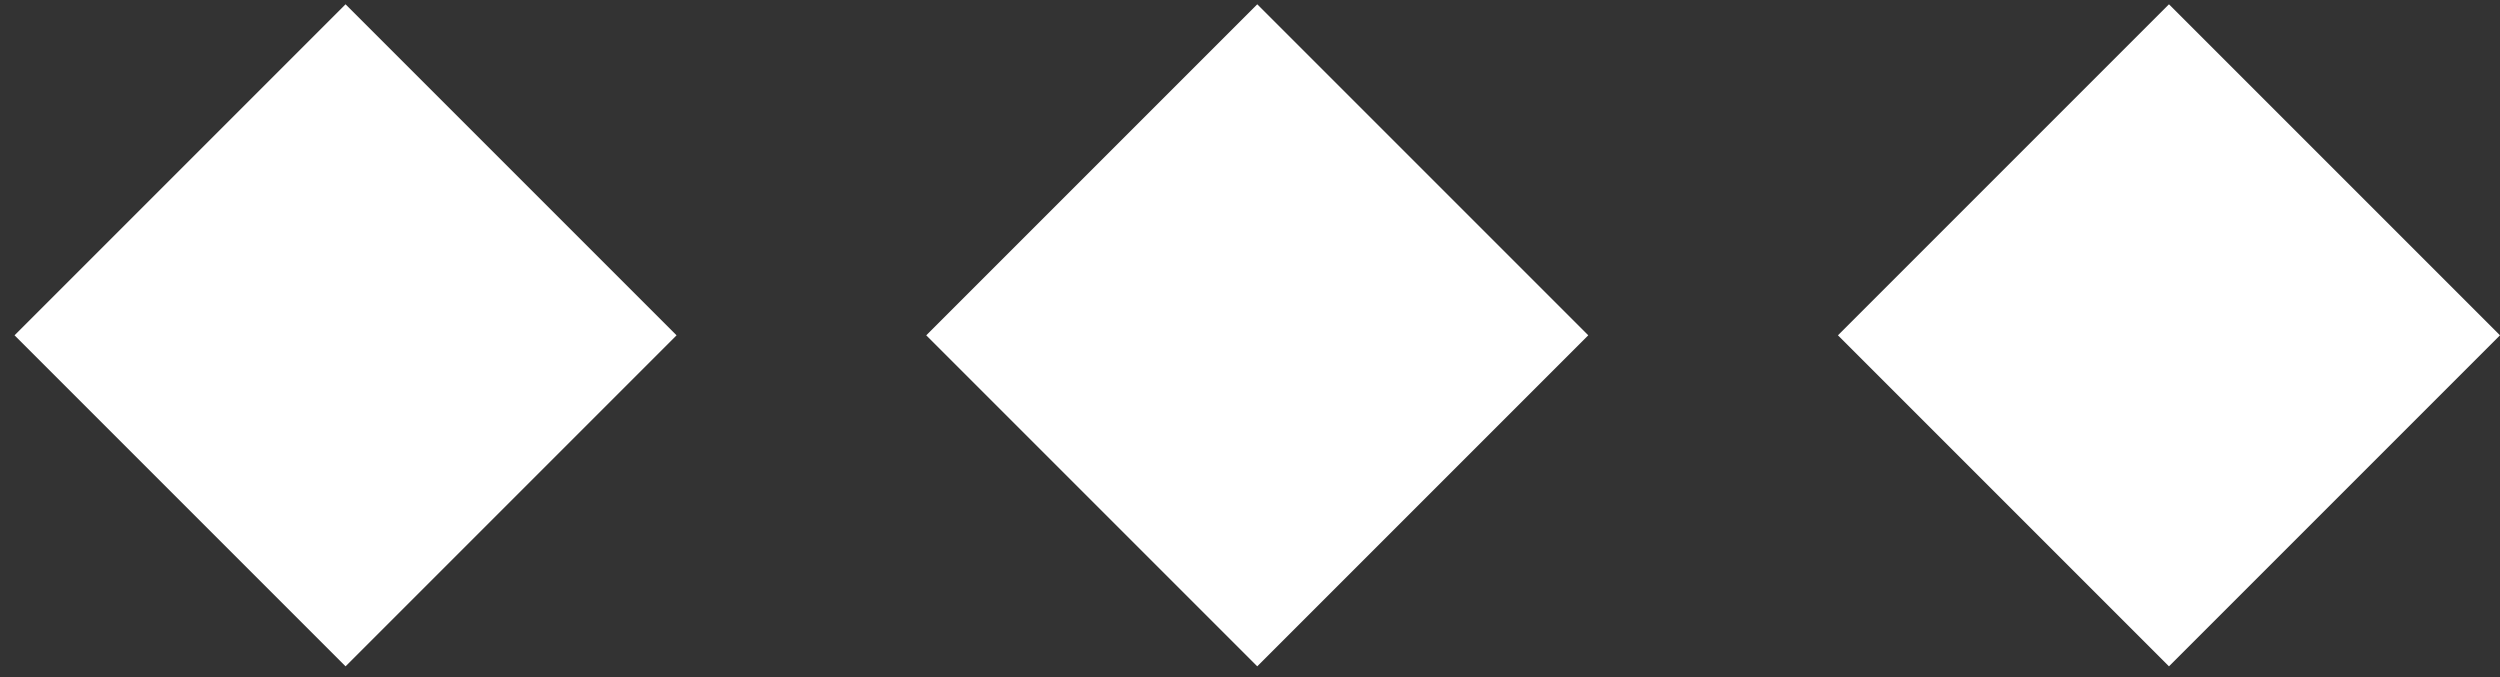
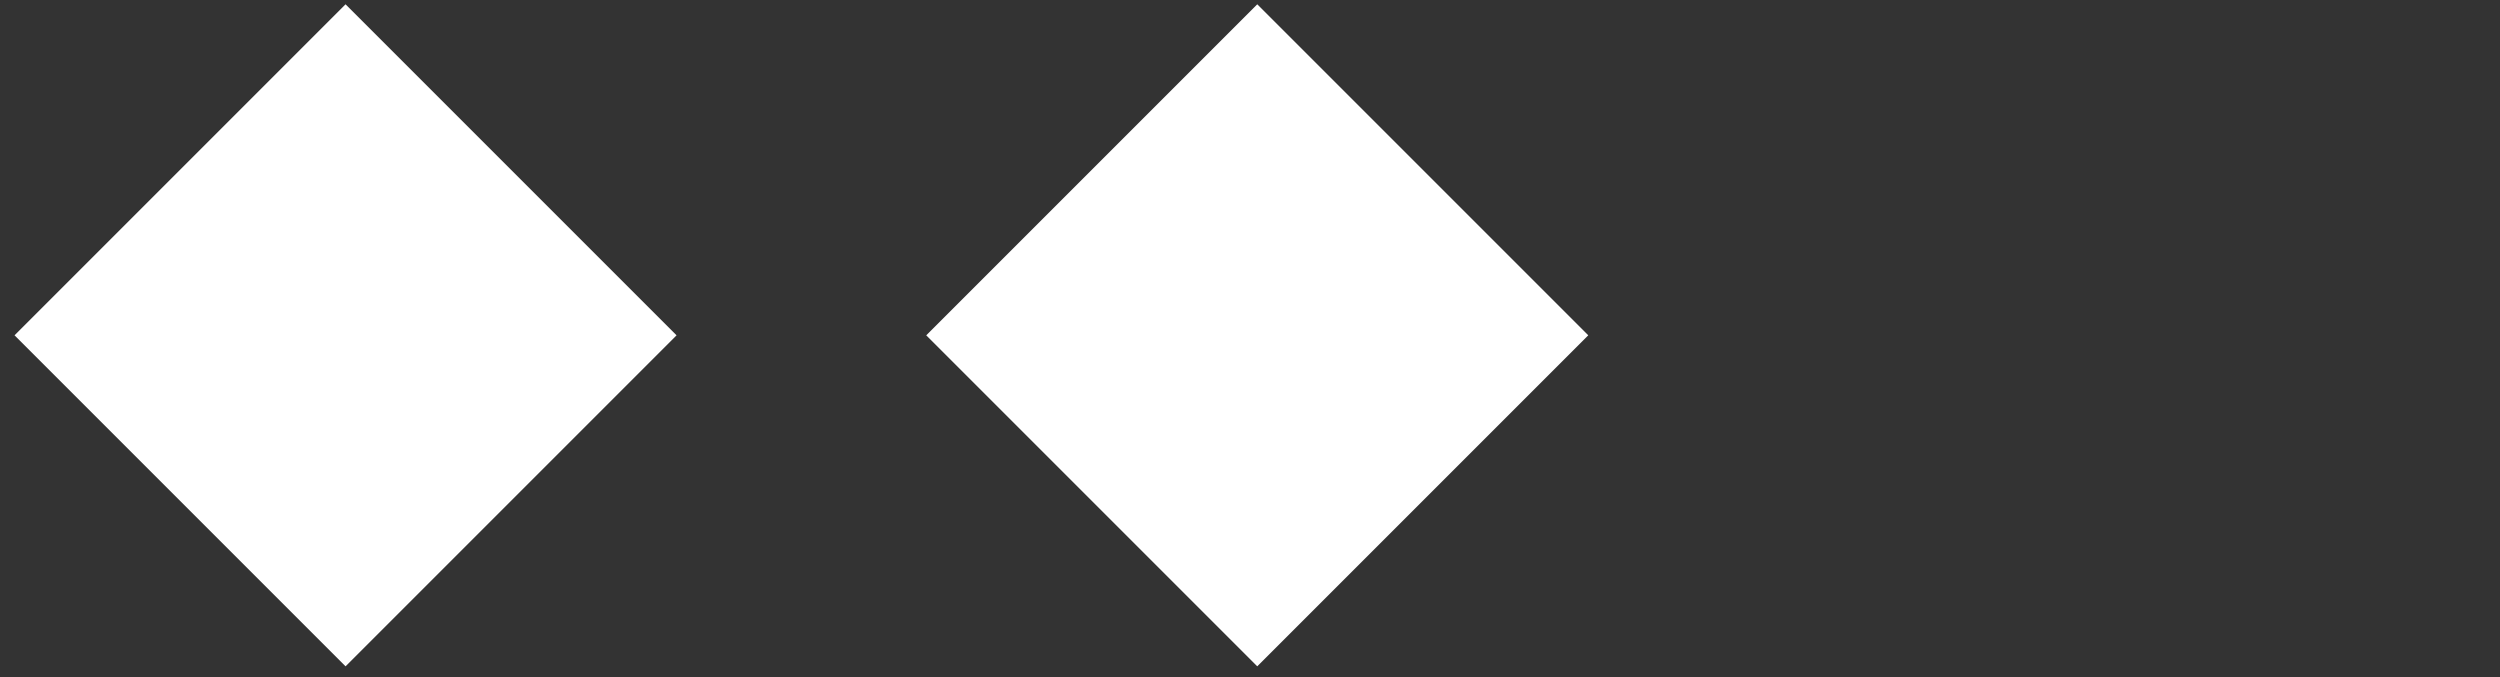
<svg xmlns="http://www.w3.org/2000/svg" width="144" height="39" viewBox="0 0 144 39" fill="none">
  <rect x="0" y="0" width="144" height="39" fill="#333333" stroke="none" />
  <rect x="0.837" y="19.314" width="26.964" height="26.964" transform="rotate(-45 0.837 19.314)" fill="white" />
  <rect x="53.351" y="19.314" width="26.964" height="26.964" transform="rotate(-45 53.351 19.314)" fill="white" />
-   <rect x="105.866" y="19.314" width="26.964" height="26.964" transform="rotate(-45 105.866 19.314)" fill="white" />
</svg>